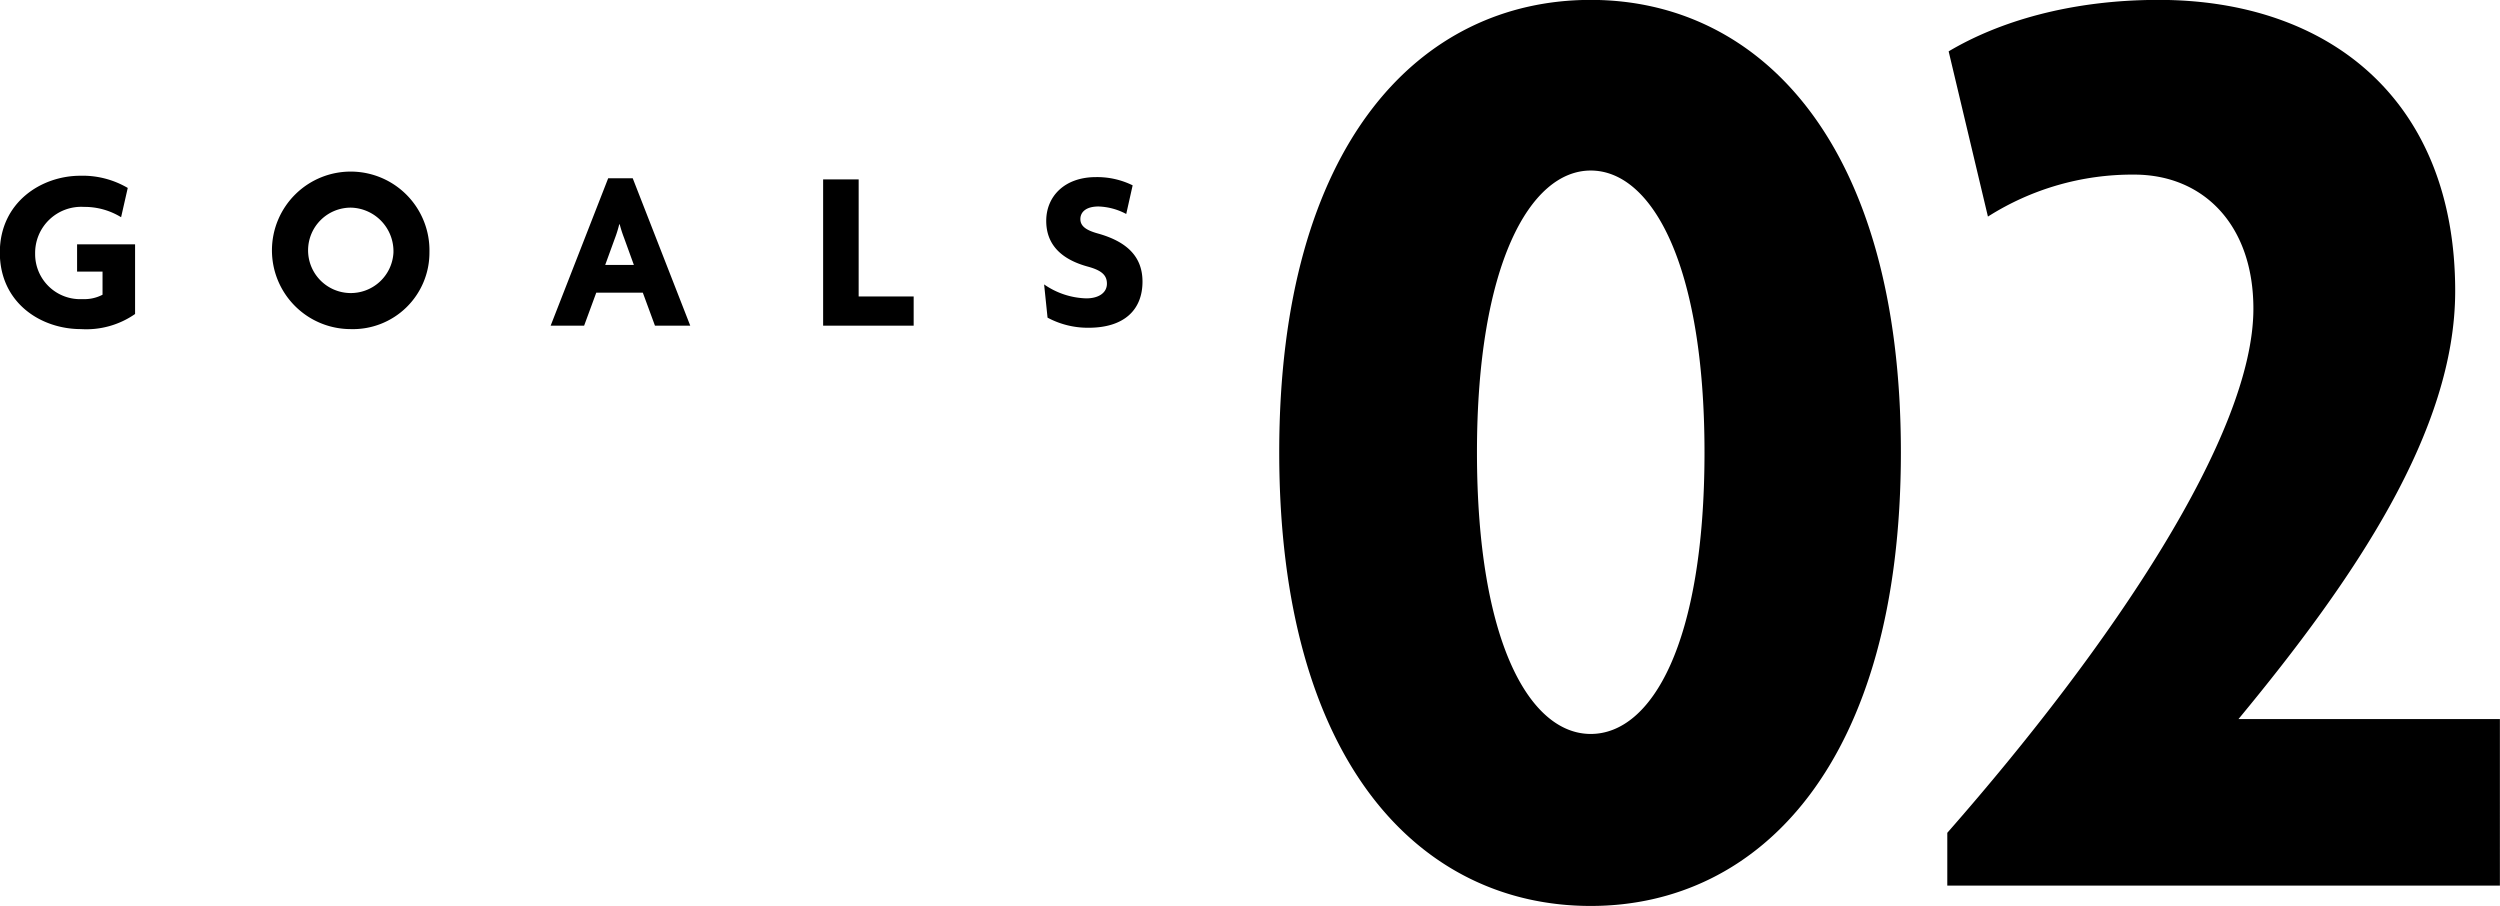
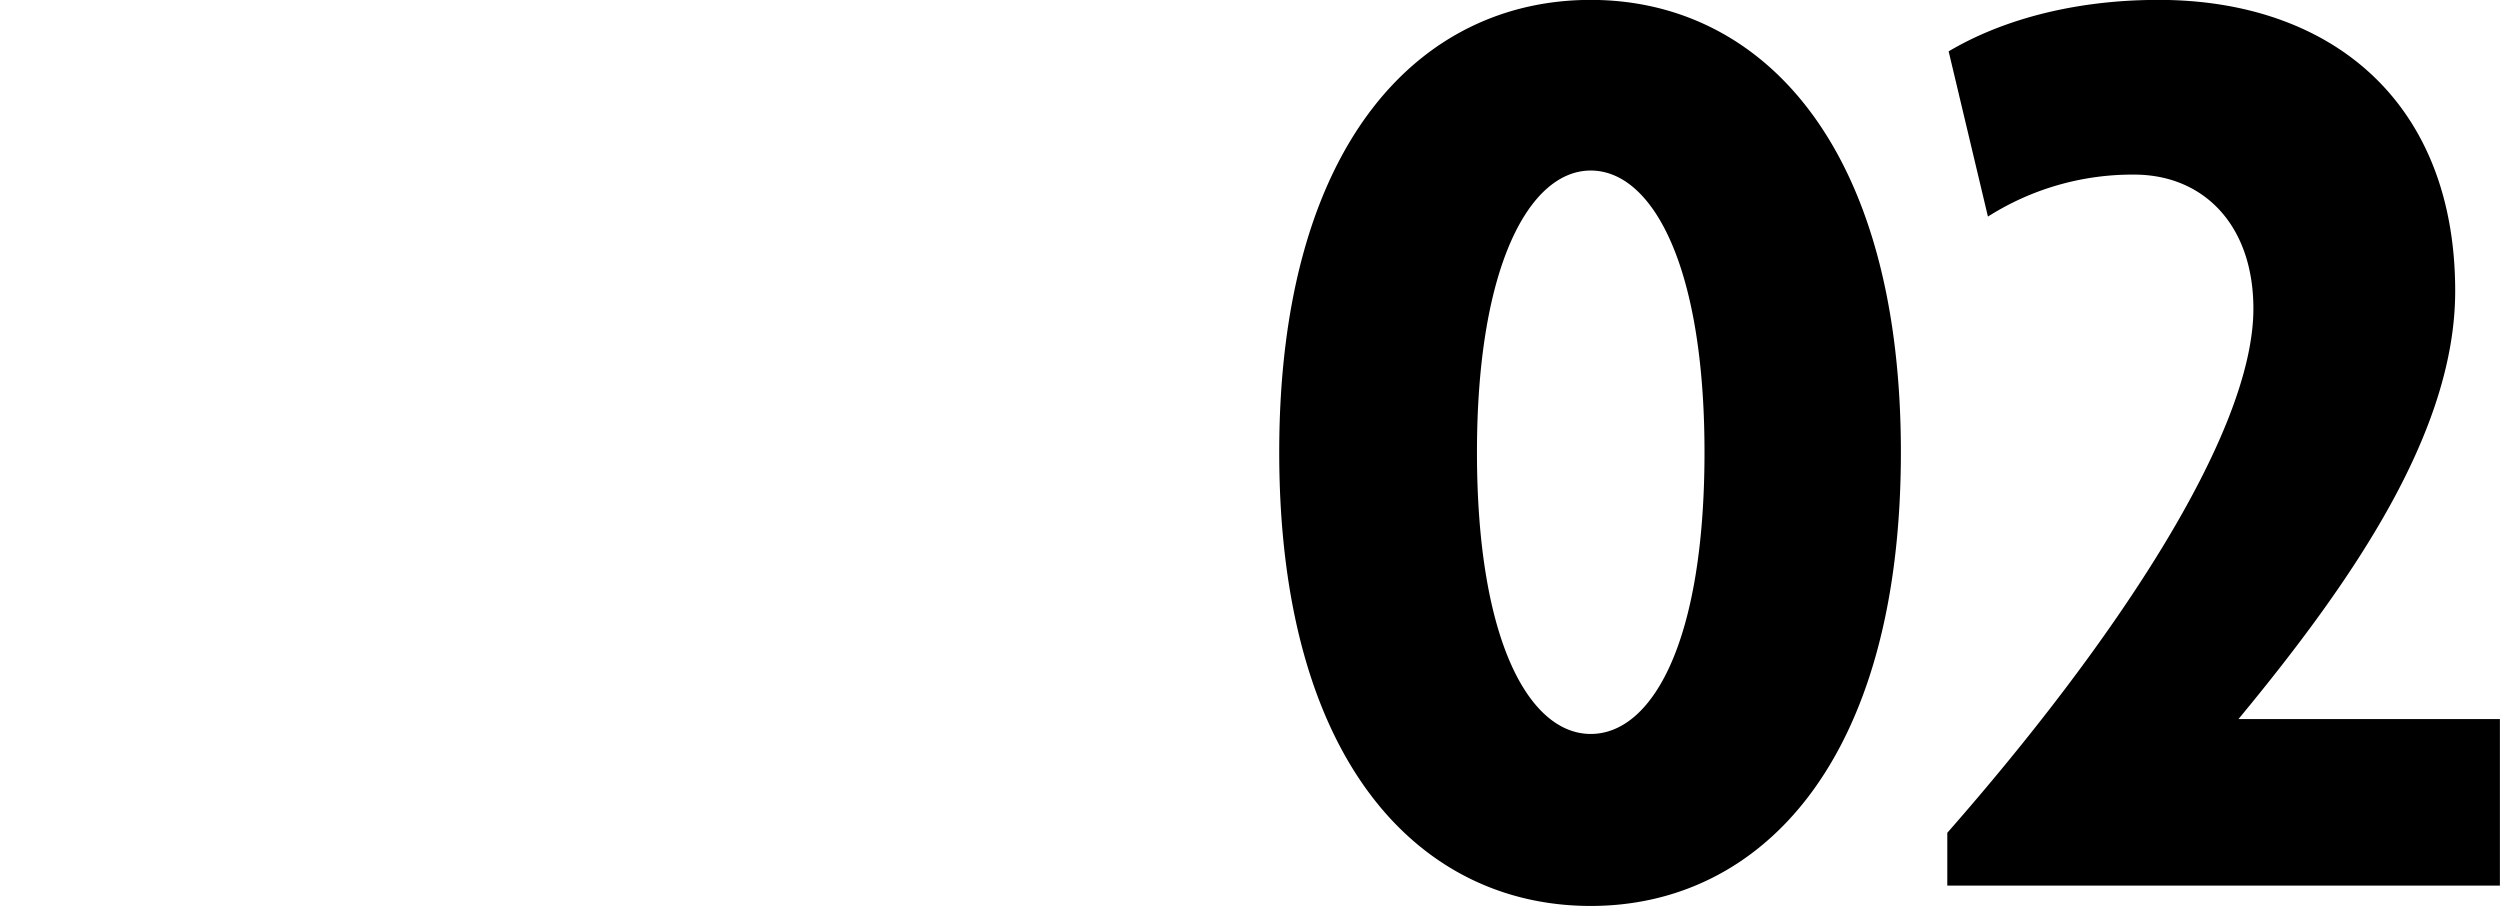
<svg xmlns="http://www.w3.org/2000/svg" id="goals02.svg" width="239.969" height="86.97" viewBox="0 0 239.969 86.97">
  <defs>
    <style>
      .cls-1 {
        fill-rule: evenodd;
      }
    </style>
  </defs>
-   <path id="GOALS" class="cls-1" d="M493.716,1897.42v-6.69h-5.567v2.62h2.443v2.22a3.747,3.747,0,0,1-1.914.42,4.321,4.321,0,0,1-4.555-4.36,4.423,4.423,0,0,1,4.687-4.49,6.7,6.7,0,0,1,3.564.99l0.638-2.81a8.538,8.538,0,0,0-4.555-1.17c-3.718,0-7.723,2.53-7.723,7.37,0,4.82,3.917,7.35,7.789,7.35A8.194,8.194,0,0,0,493.716,1897.42Zm28.255-5.92a7.56,7.56,0,1,0-7.547,7.37A7.345,7.345,0,0,0,521.971,1891.5Zm-3.455.04a4.1,4.1,0,1,1-4.092-4.33A4.188,4.188,0,0,1,518.516,1891.54Zm28.49,7-5.522-14.15h-2.355l-5.523,14.15h3.213l1.166-3.17h4.467l1.166,3.17h3.388Zm-5.412-5.83h-2.751l0.946-2.6a10.962,10.962,0,0,0,.4-1.3h0.044a12.038,12.038,0,0,0,.418,1.3Zm26.857,5.83v-2.8h-5.28V1884.5H559.76v14.04h8.691Zm21.965-4.23c0-2.48-1.606-3.87-4.291-4.62-1.078-.3-1.672-0.68-1.672-1.38,0-.68.55-1.21,1.738-1.21a6.049,6.049,0,0,1,2.663.72l0.616-2.75a7.723,7.723,0,0,0-3.521-.79c-3.036,0-4.774,1.87-4.774,4.2,0,2.14,1.276,3.66,4.026,4.4,1.3,0.36,1.8.82,1.8,1.63,0,0.86-.771,1.41-1.981,1.41a7.432,7.432,0,0,1-4.048-1.34l0.33,3.19a8.162,8.162,0,0,0,3.938.97C588.656,1898.74,590.416,1897.02,590.416,1894.31Z" transform="translate(-480.75 -1867.28)" />
  <path id="_02" data-name="02" class="cls-1" d="M663.211,1910.69c0-29.64-13.52-43.42-29.771-43.42-16.38,0-29.9,13.78-29.9,43.42,0,29.77,13.521,43.55,29.9,43.55C649.691,1954.24,663.211,1940.46,663.211,1910.69Zm-18.85,0c0,18.33-5.071,27.04-10.921,27.04s-10.92-8.84-10.92-27.04c0-17.94,5.07-27.04,10.92-27.04S644.361,1892.62,644.361,1910.69Zm76.348,41.6V1936.3H695.618c11.181-13.52,20.8-27.69,20.8-41.08,0-18.33-12.09-27.95-28.471-27.95-8.45,0-15.34,2.08-20.151,4.94l3.771,15.86a25.842,25.842,0,0,1,14.04-4.03c6.63,0,11.441,4.81,11.441,12.87,0,12.09-13.521,32.24-29.382,50.31v5.07h53.042Z" transform="translate(-480.75 -1867.28)" />
</svg>